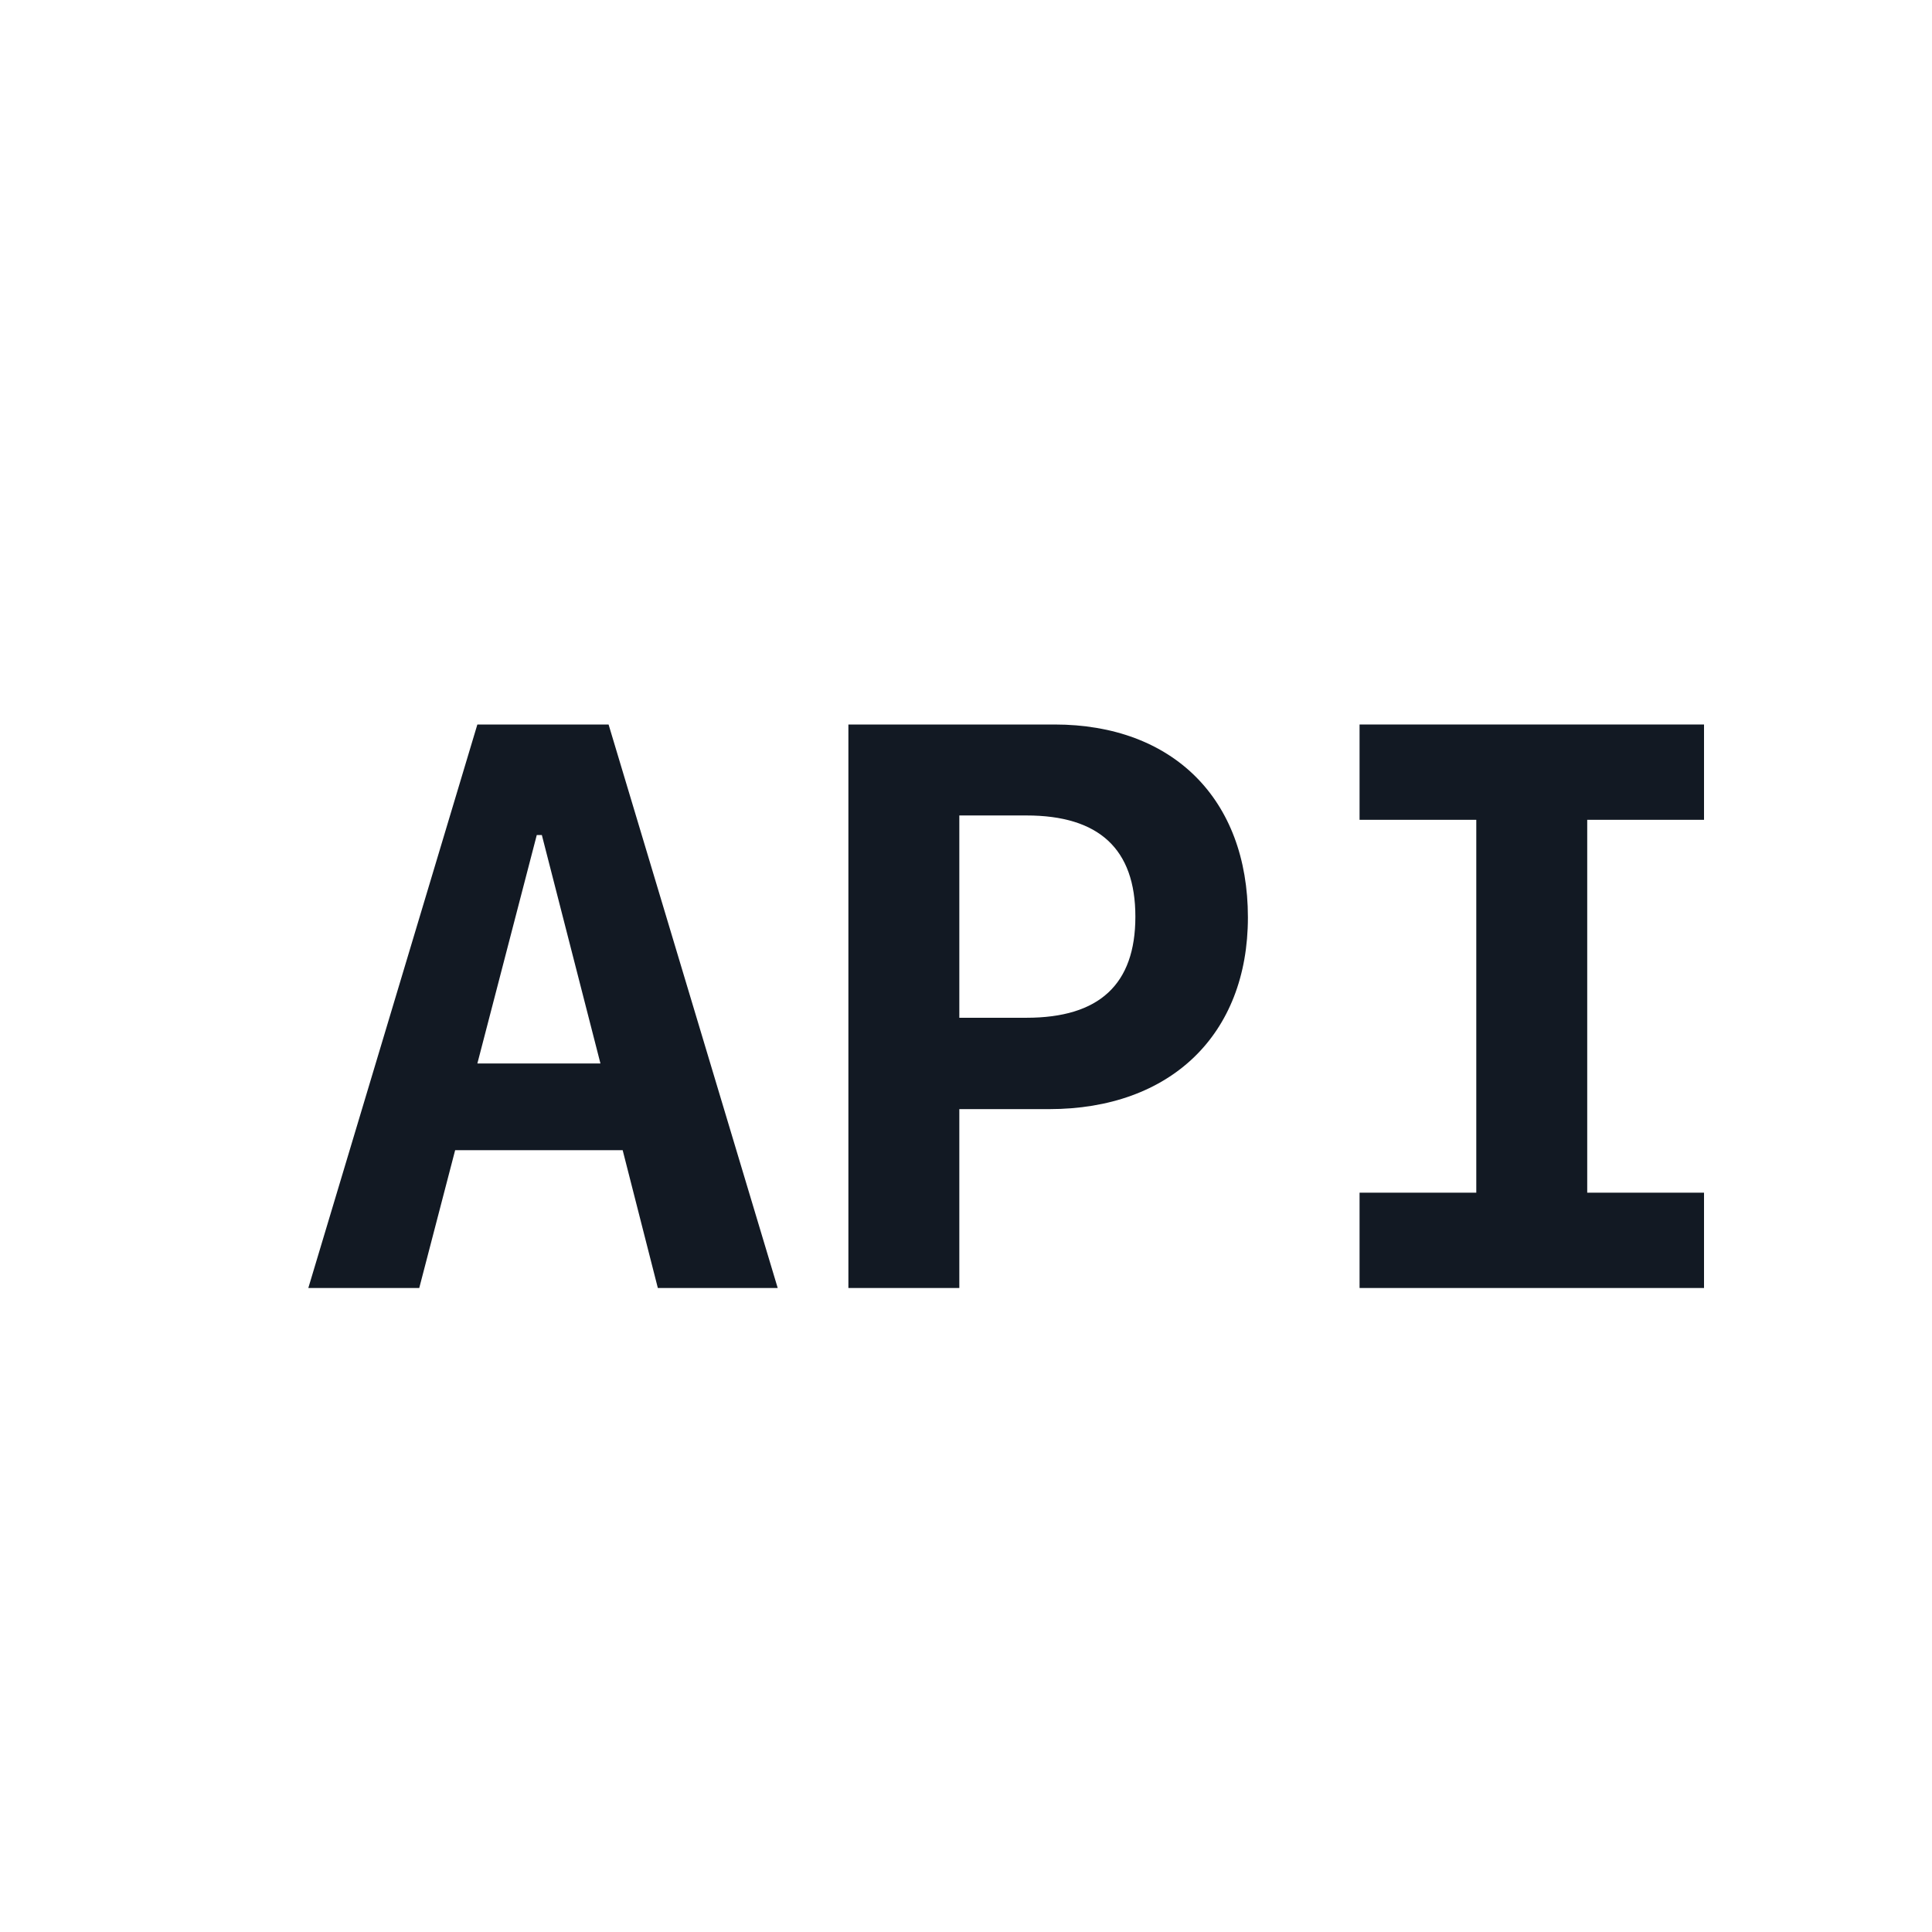
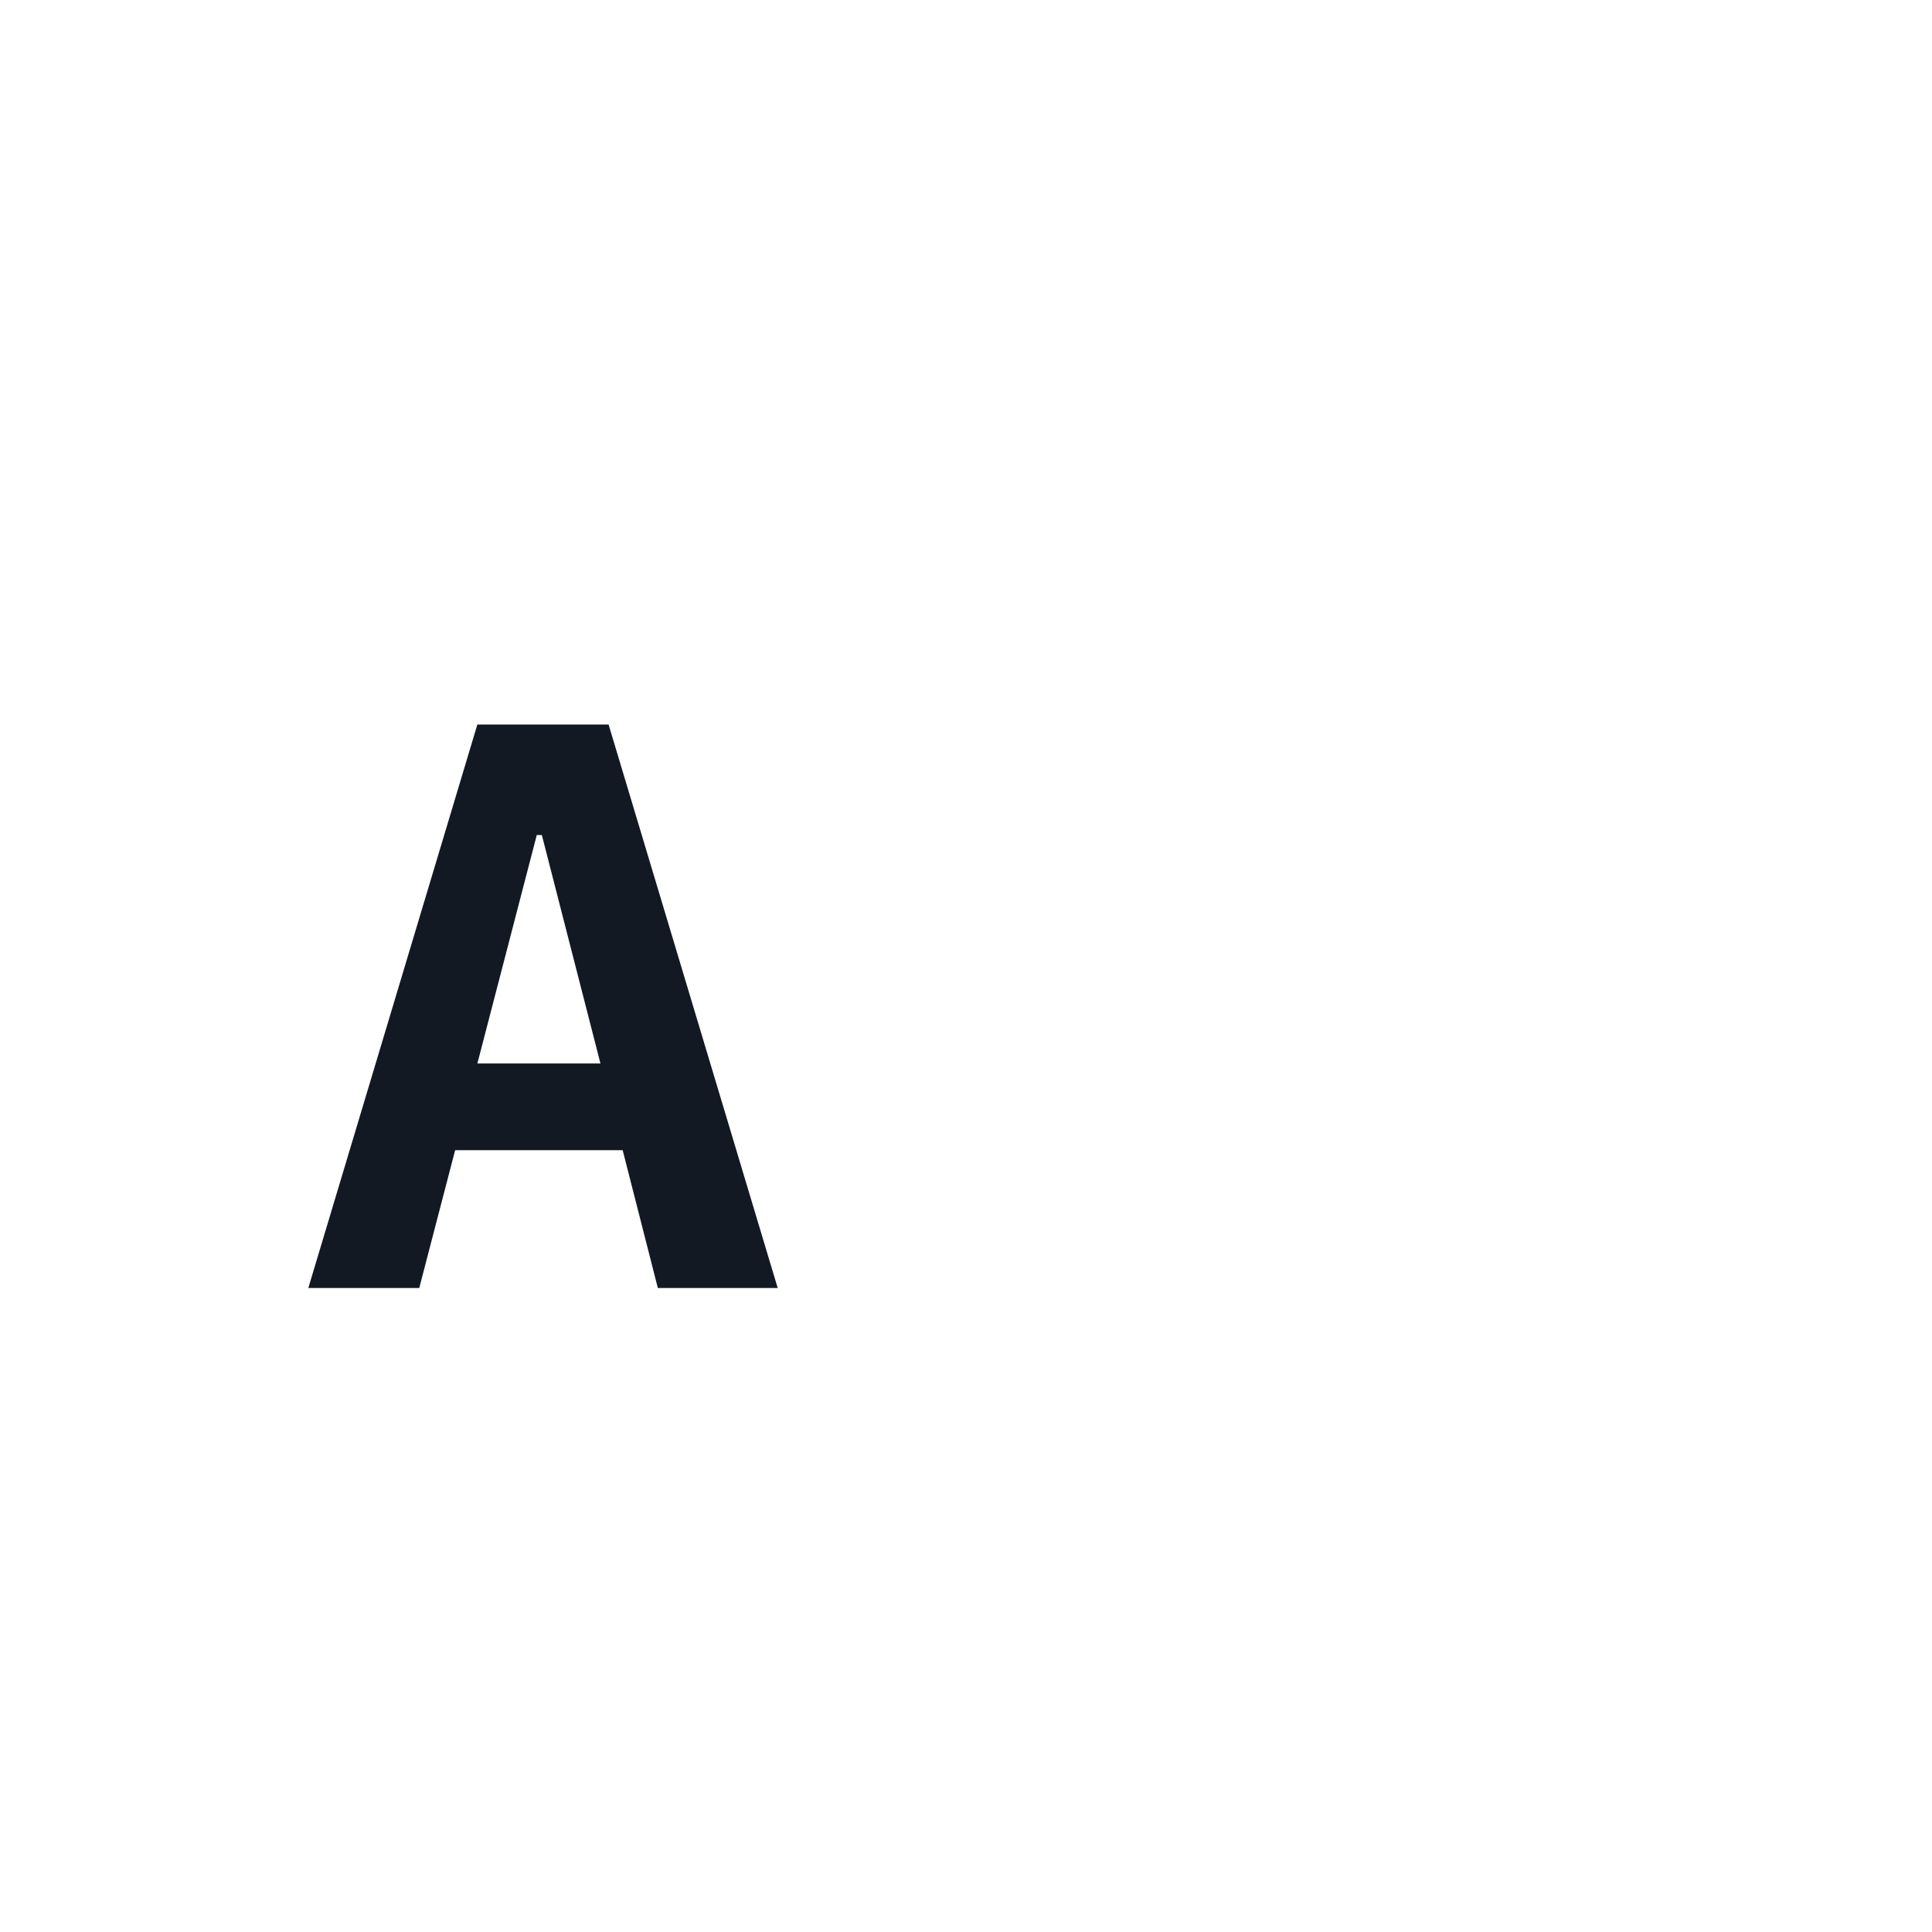
<svg xmlns="http://www.w3.org/2000/svg" viewBox="0 0 24 24" fill="none">
  <path d="M5.93 13.211L6.668 10.373H6.731L7.459 13.211H5.93ZM8.172 16H9.661L7.56 9H5.93L3.83 16H5.208L5.654 14.288H7.735L8.172 16Z" fill="#121923" />
-   <path d="M10.539 9V16H11.917V13.778H13.032C14.541 13.778 15.502 12.852 15.502 11.396C15.502 9.927 14.57 9 13.1 9H10.539ZM11.917 10.13H12.751C13.653 10.13 14.104 10.547 14.104 11.387C14.104 12.231 13.653 12.643 12.751 12.643H11.917V10.13Z" fill="#121923" />
-   <path d="M21.168 16V14.816H19.717V10.184H21.168V9H16.889V10.184H18.339V14.816H16.889V16H21.168Z" fill="#121923" />
</svg>